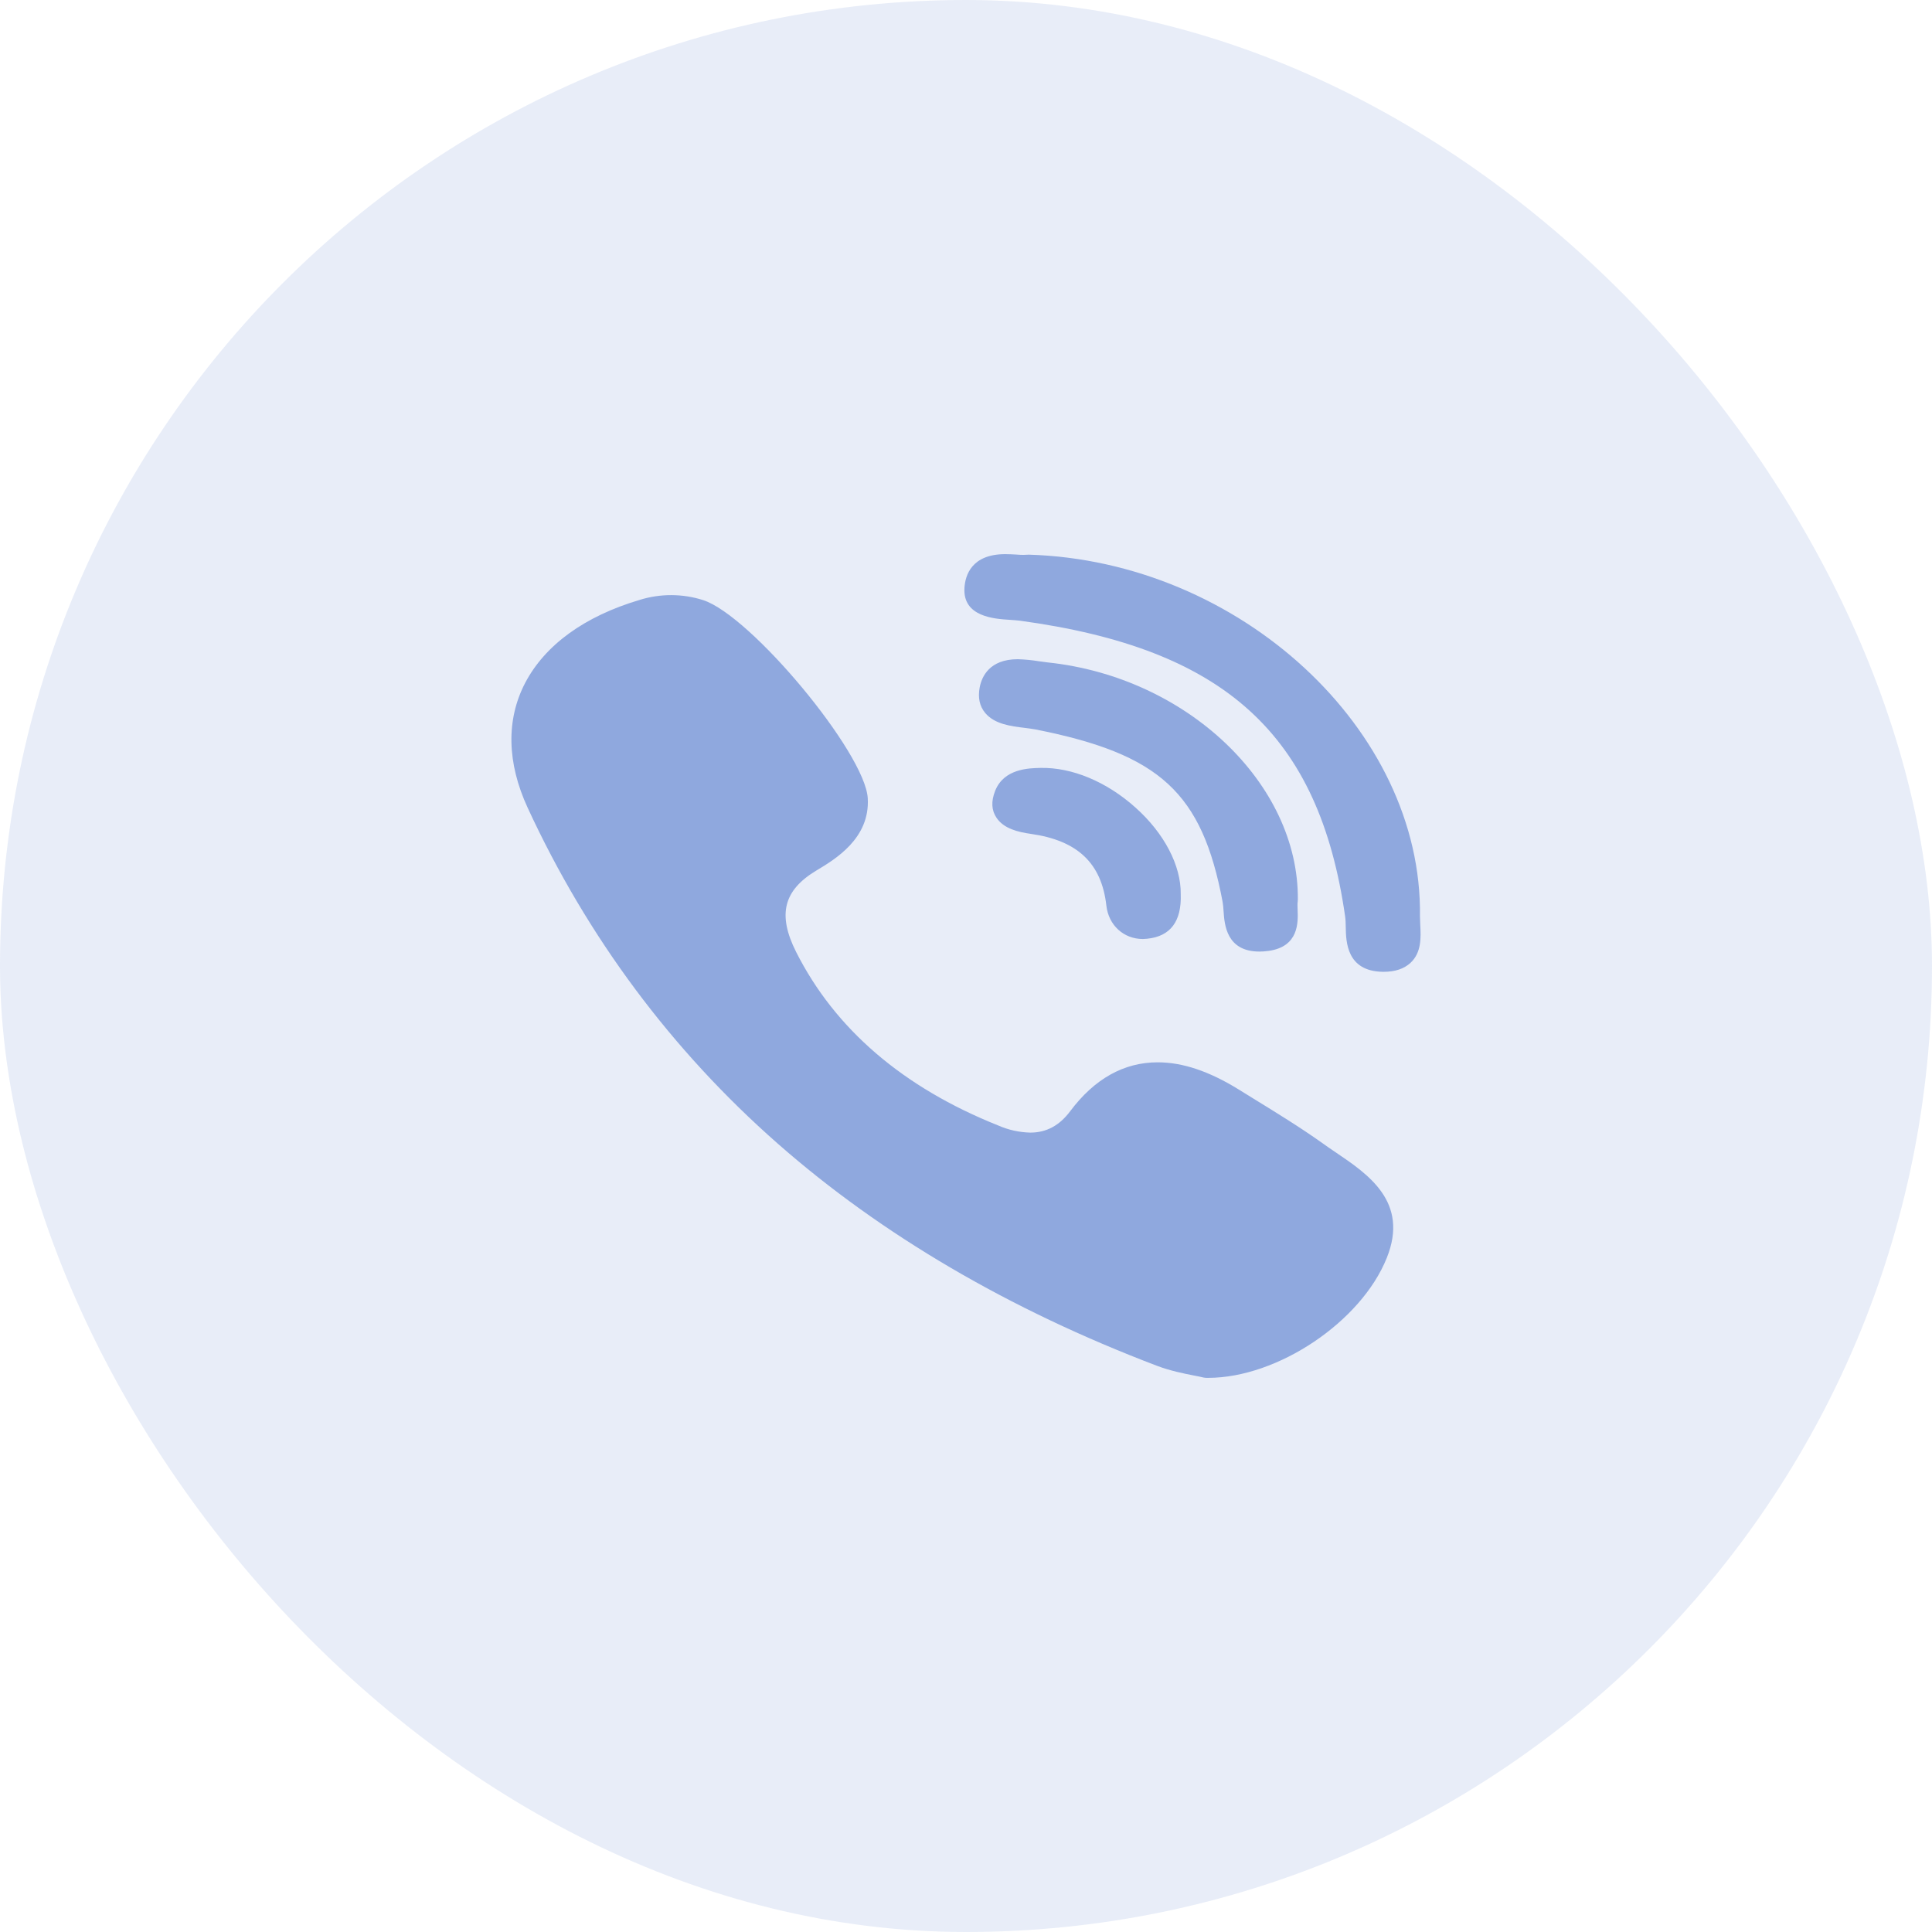
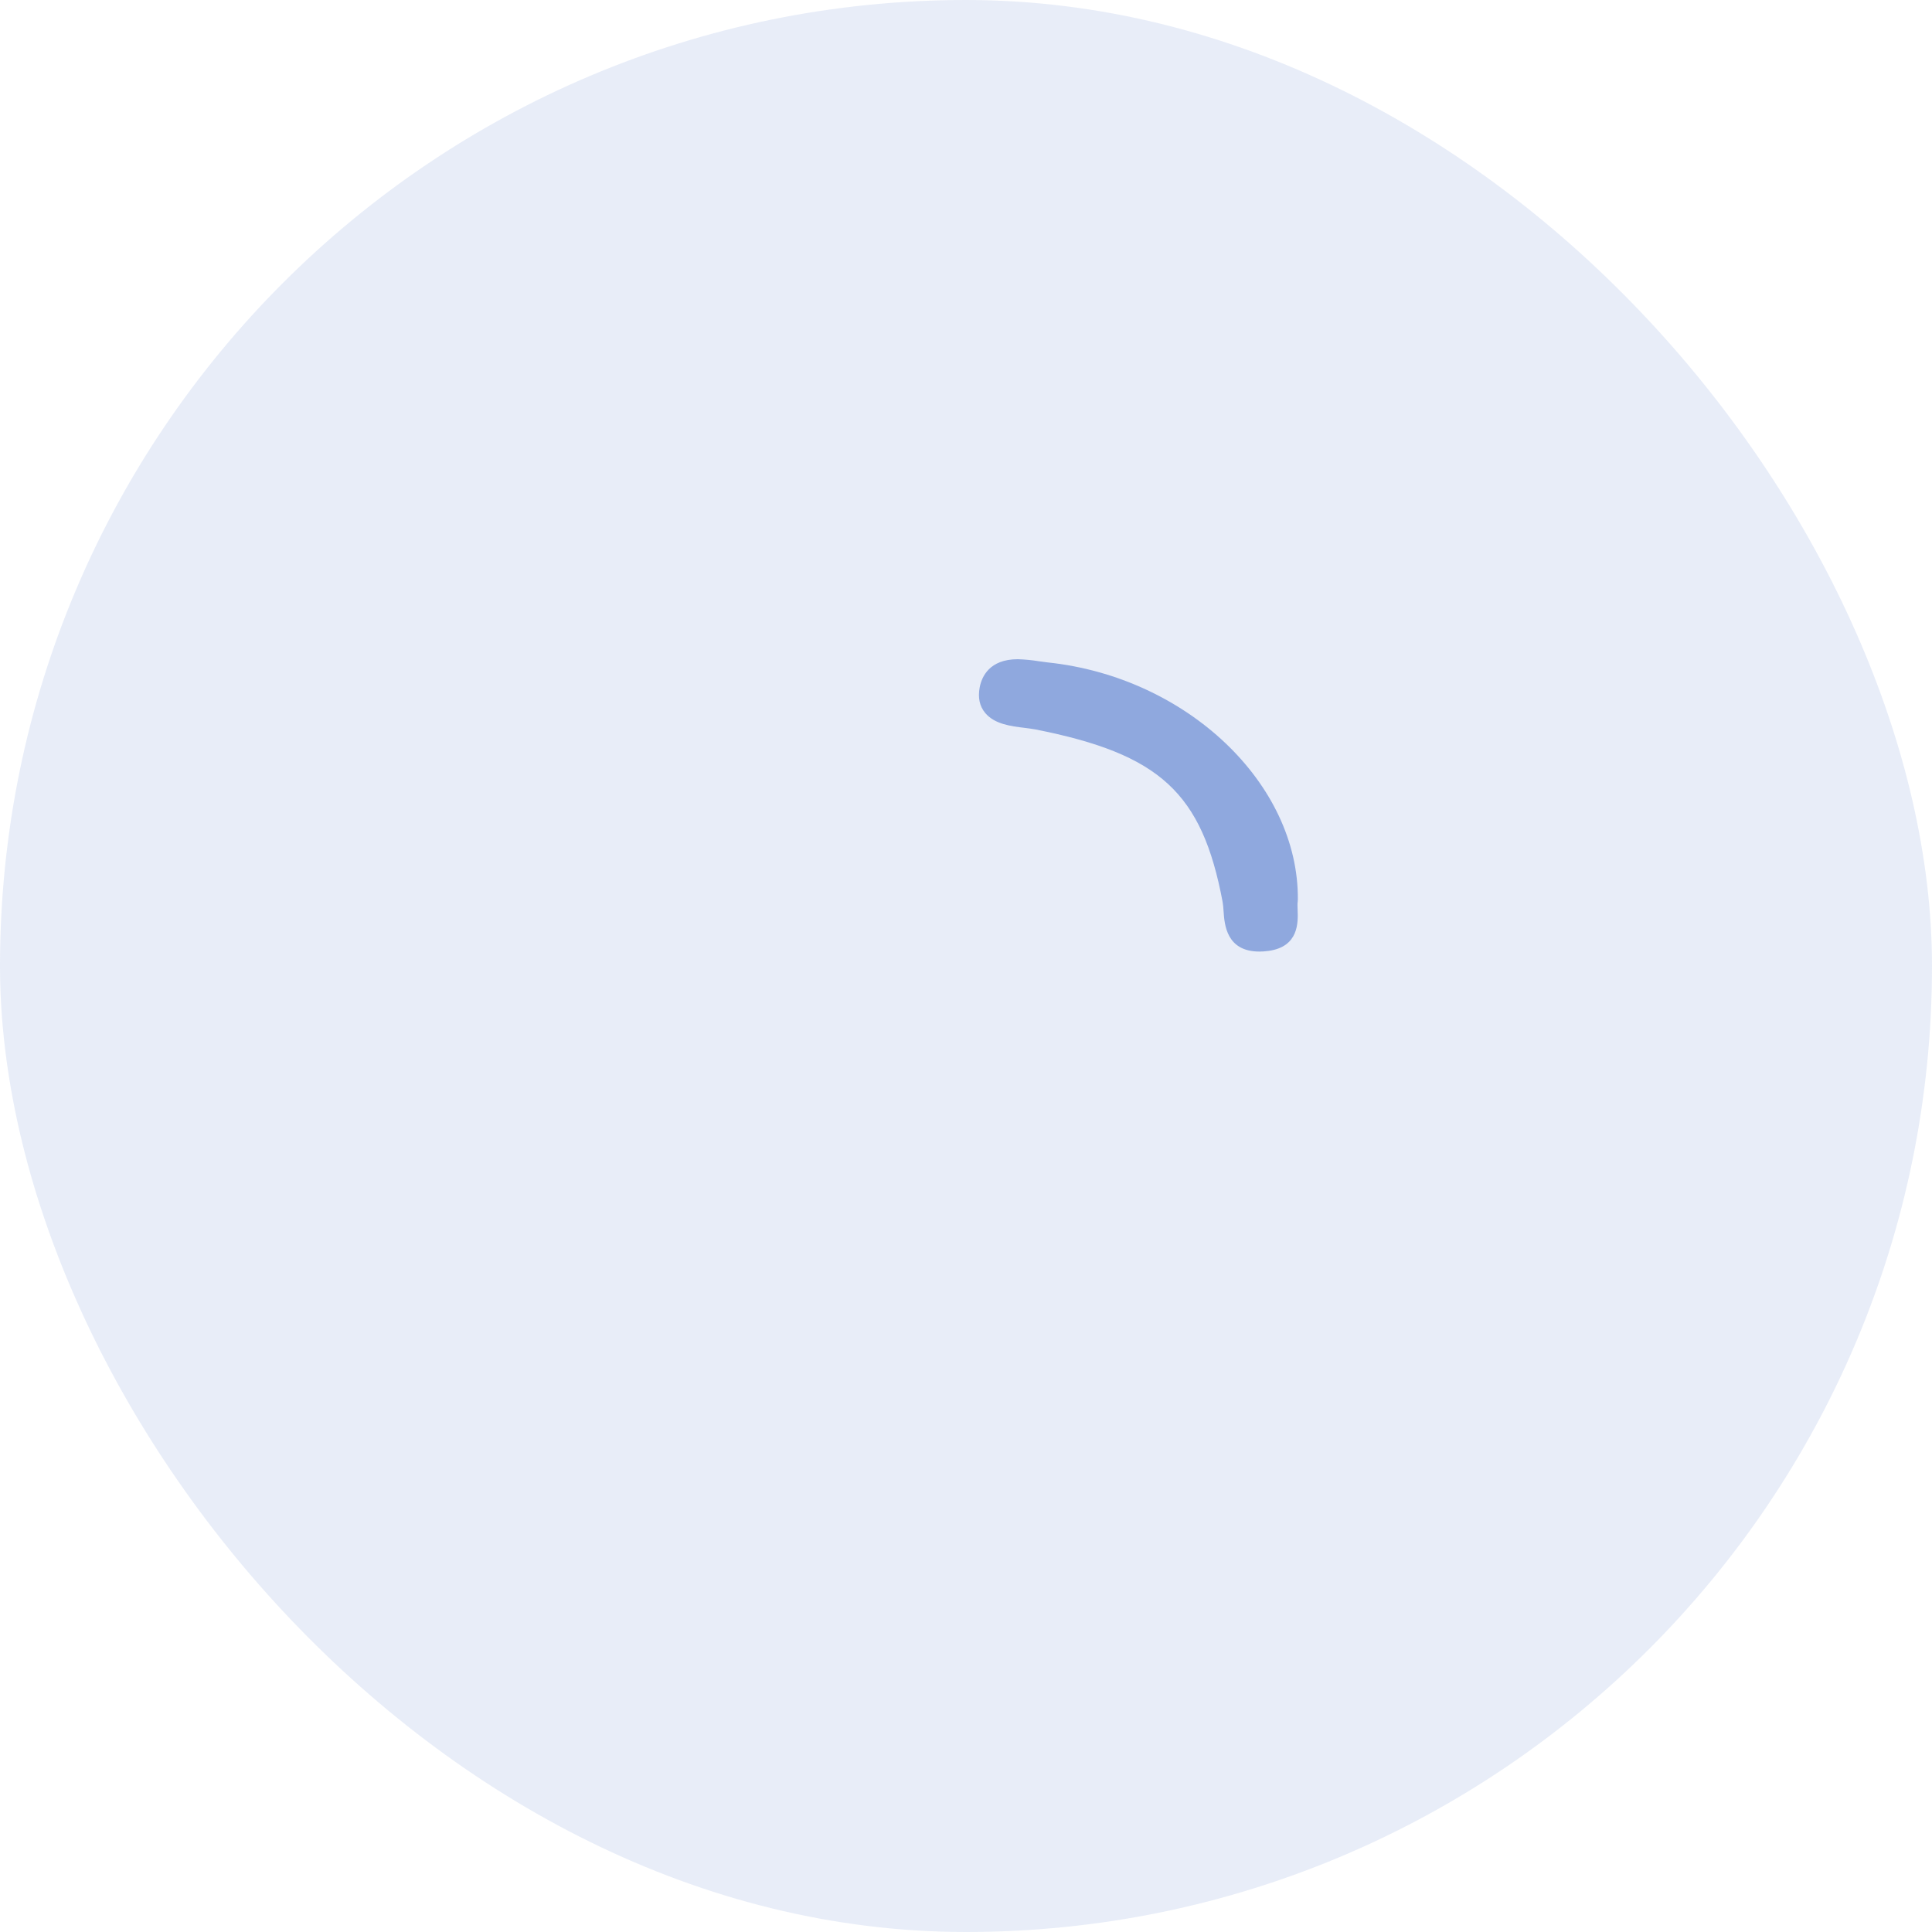
<svg xmlns="http://www.w3.org/2000/svg" width="34" height="34" viewBox="0 0 34 34" fill="none">
  <rect width="34" height="34" rx="17" fill="#8FA8DE" fill-opacity="0.2" />
-   <path d="M22.84 15.835C22.859 13.791 20.886 11.917 18.442 11.658C18.389 11.652 18.337 11.645 18.284 11.637C18.161 11.617 18.037 11.605 17.912 11.601C17.41 11.601 17.276 11.912 17.241 12.097C17.207 12.278 17.239 12.428 17.338 12.547C17.504 12.746 17.796 12.781 18.031 12.809C18.099 12.818 18.164 12.826 18.218 12.836C20.415 13.27 21.154 13.95 21.516 15.872C21.525 15.919 21.529 15.977 21.533 16.038C21.549 16.268 21.581 16.746 22.164 16.746C22.212 16.746 22.264 16.742 22.319 16.735C22.861 16.663 22.844 16.226 22.836 16.016C22.834 15.956 22.831 15.9 22.838 15.863L22.839 15.835L22.84 15.835Z" fill="#8FA8DE" />
-   <path d="M17.769 10.908C17.835 10.912 17.895 10.917 17.947 10.923C21.554 11.413 23.213 12.92 23.672 16.128C23.68 16.183 23.682 16.249 23.683 16.319C23.688 16.57 23.697 17.091 24.332 17.102H24.351C24.551 17.102 24.708 17.05 24.822 16.945C25.019 16.763 25.006 16.492 24.994 16.274C24.991 16.22 24.99 16.171 24.989 16.126C25.036 12.846 21.817 9.871 18.103 9.761C18.087 9.761 18.072 9.762 18.058 9.763L18.014 9.765C17.976 9.765 17.932 9.763 17.883 9.759C17.825 9.756 17.759 9.752 17.691 9.752C17.099 9.752 16.987 10.123 16.973 10.344C16.94 10.855 17.5 10.891 17.769 10.908ZM23.498 20.274C23.421 20.222 23.344 20.169 23.269 20.115C22.875 19.835 22.456 19.578 22.051 19.329L21.799 19.173C21.279 18.852 20.813 18.695 20.373 18.695C19.778 18.695 19.261 18.985 18.833 19.556C18.644 19.809 18.414 19.932 18.131 19.932C17.935 19.927 17.742 19.884 17.566 19.806C15.891 19.137 14.694 18.109 14.01 16.752C13.68 16.096 13.787 15.668 14.368 15.319C14.699 15.121 15.314 14.753 15.271 14.046C15.222 13.246 13.218 10.835 12.374 10.561C12.013 10.445 11.617 10.444 11.255 10.558C10.285 10.846 9.59 11.352 9.241 12.02C8.905 12.666 8.921 13.424 9.285 14.213C10.338 16.494 11.819 18.483 13.686 20.125C15.513 21.731 17.759 23.047 20.361 24.036C20.596 24.125 20.842 24.174 21.022 24.209C21.083 24.221 21.136 24.231 21.174 24.241C21.196 24.246 21.218 24.248 21.239 24.248H21.26C22.484 24.248 23.954 23.262 24.405 22.137C24.801 21.152 24.078 20.665 23.498 20.274ZM18.311 13.514C18.102 13.518 17.665 13.528 17.512 13.92C17.44 14.104 17.448 14.261 17.538 14.393C17.667 14.584 17.916 14.643 18.142 14.675C18.963 14.791 19.386 15.191 19.47 15.936C19.509 16.282 19.774 16.525 20.113 16.525C20.139 16.524 20.164 16.523 20.19 16.52C20.599 16.478 20.796 16.213 20.779 15.733C20.785 15.232 20.489 14.664 19.983 14.212C19.477 13.758 18.867 13.502 18.311 13.514Z" fill="#8FA8DE" />
+   <path d="M22.84 15.835C22.859 13.791 20.886 11.917 18.442 11.658C18.389 11.652 18.337 11.645 18.284 11.637C18.161 11.617 18.037 11.605 17.912 11.601C17.41 11.601 17.276 11.912 17.241 12.097C17.207 12.278 17.239 12.428 17.338 12.547C17.504 12.746 17.796 12.781 18.031 12.809C18.099 12.818 18.164 12.826 18.218 12.836C20.415 13.27 21.154 13.95 21.516 15.872C21.525 15.919 21.529 15.977 21.533 16.038C21.549 16.268 21.581 16.746 22.164 16.746C22.212 16.746 22.264 16.742 22.319 16.735C22.861 16.663 22.844 16.226 22.836 16.016C22.834 15.956 22.831 15.9 22.838 15.863L22.839 15.835L22.84 15.835" fill="#8FA8DE" />
</svg>